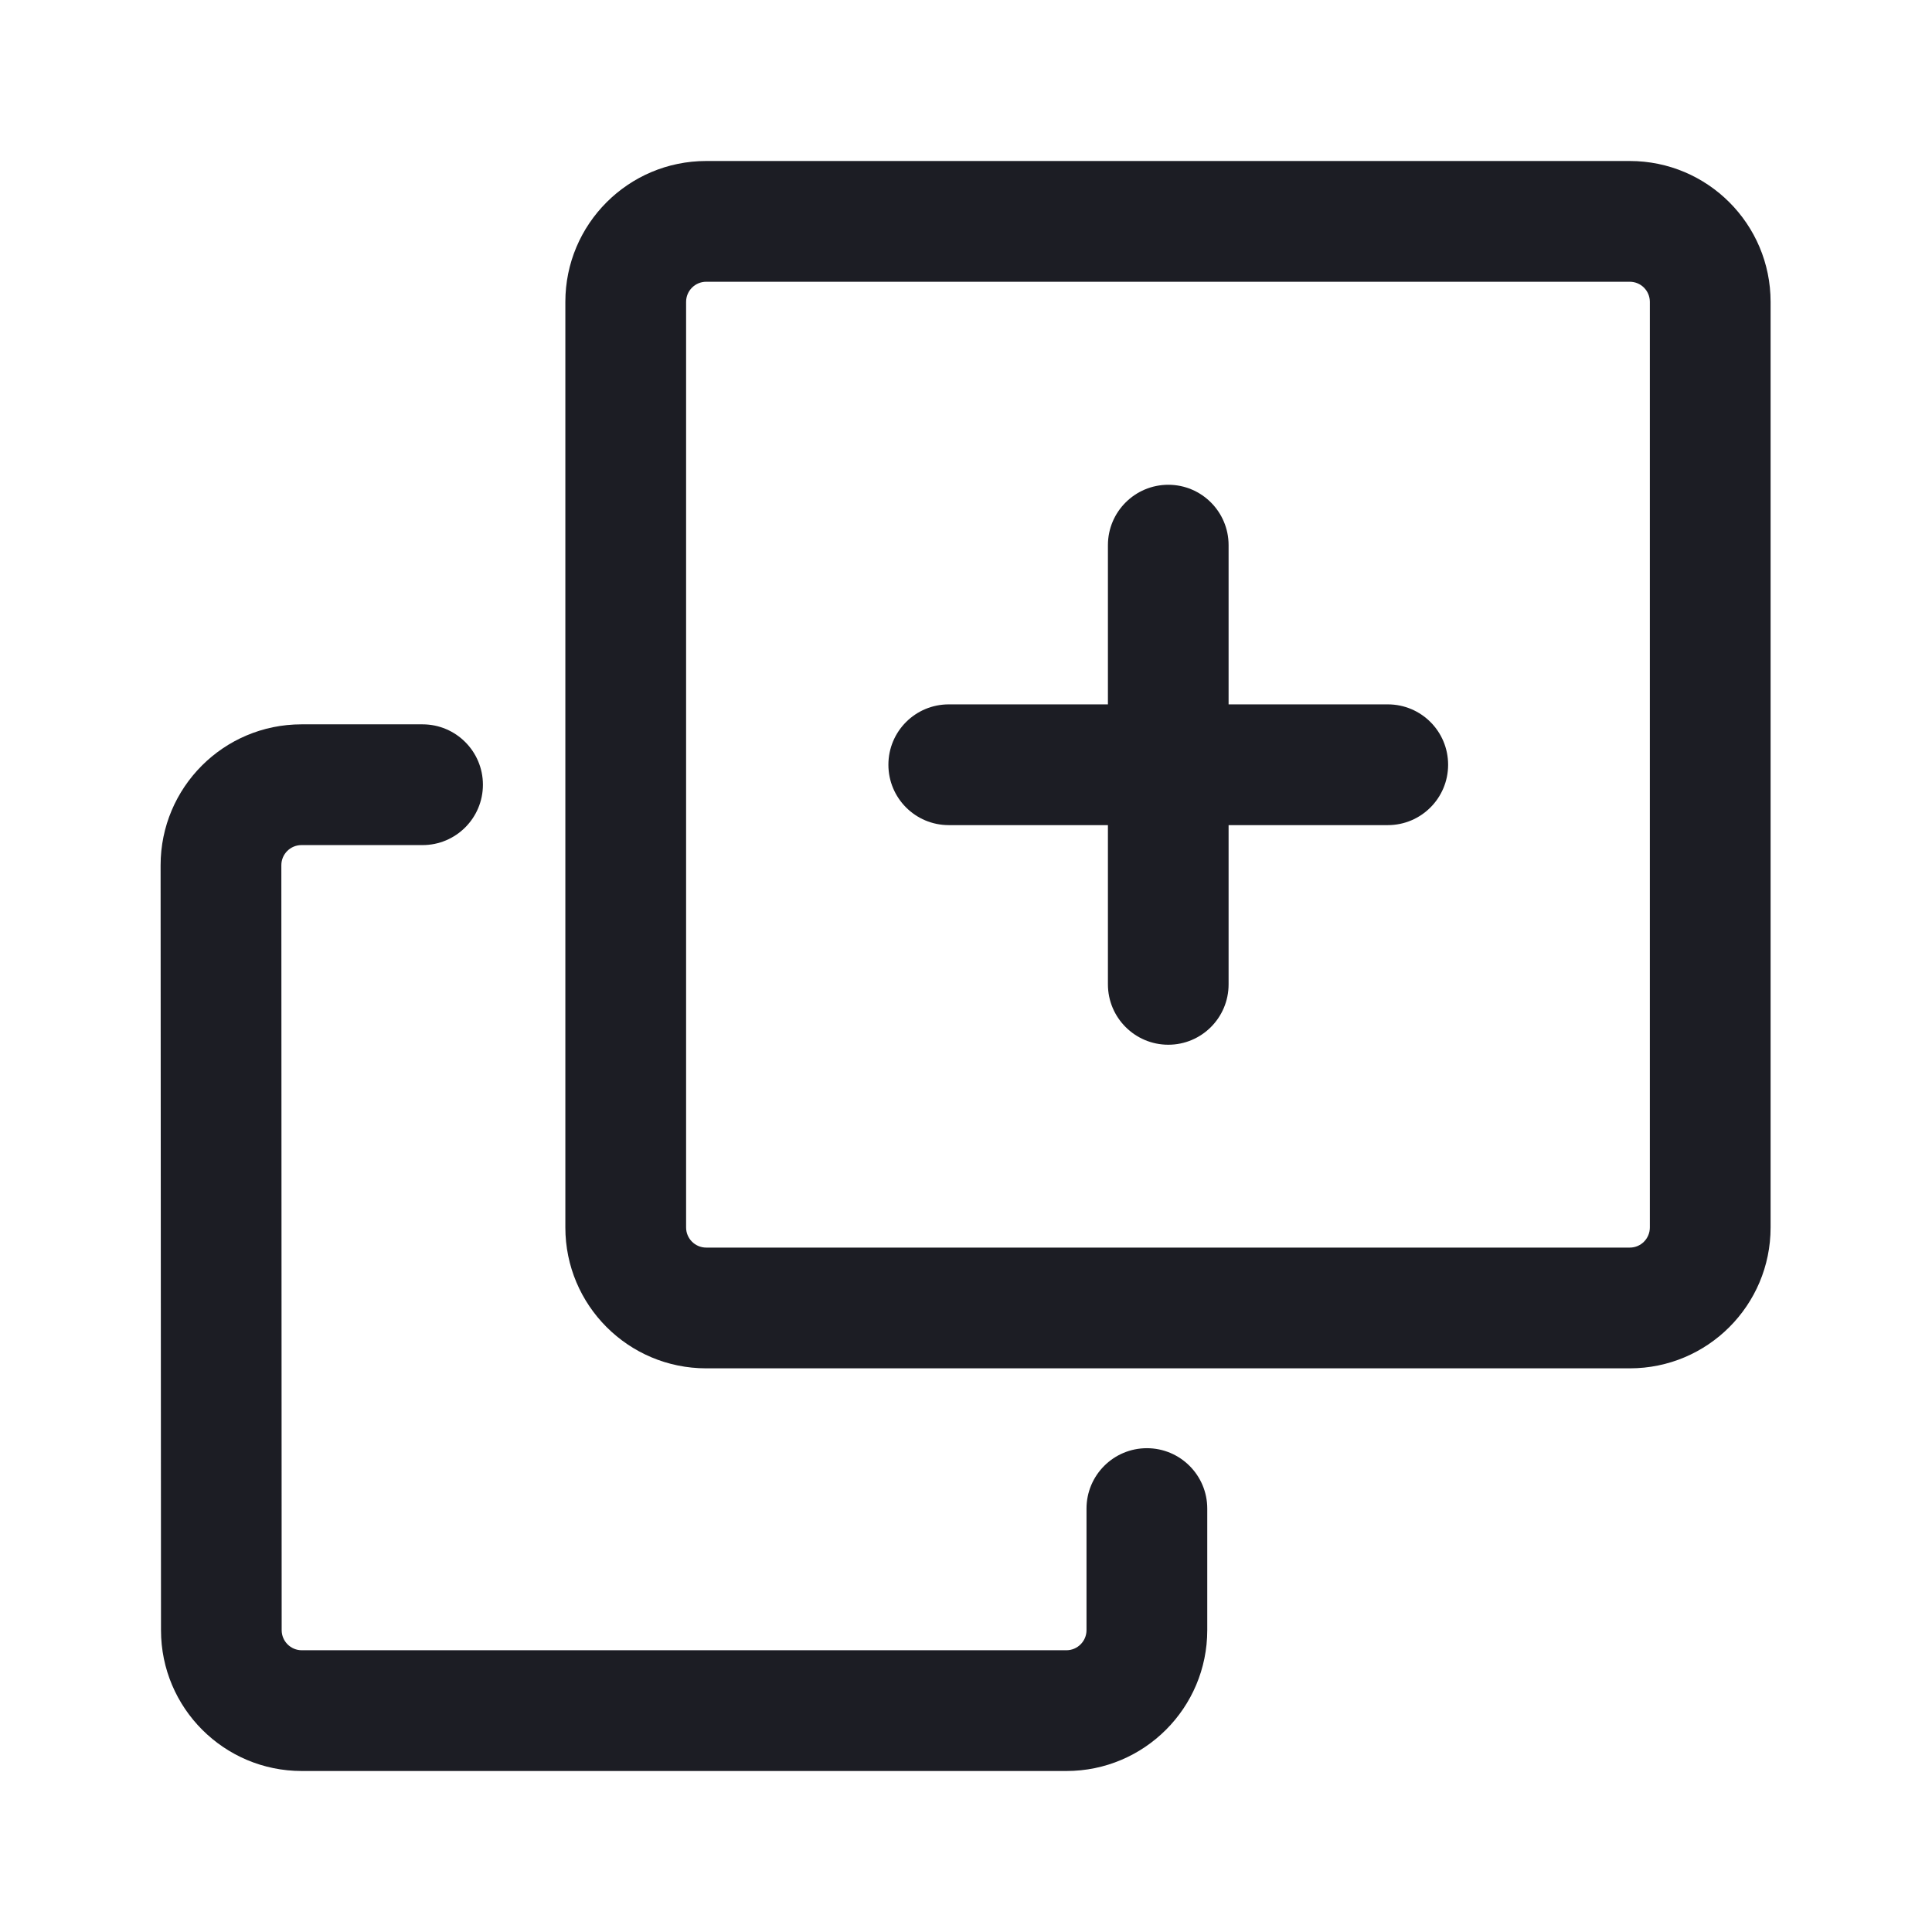
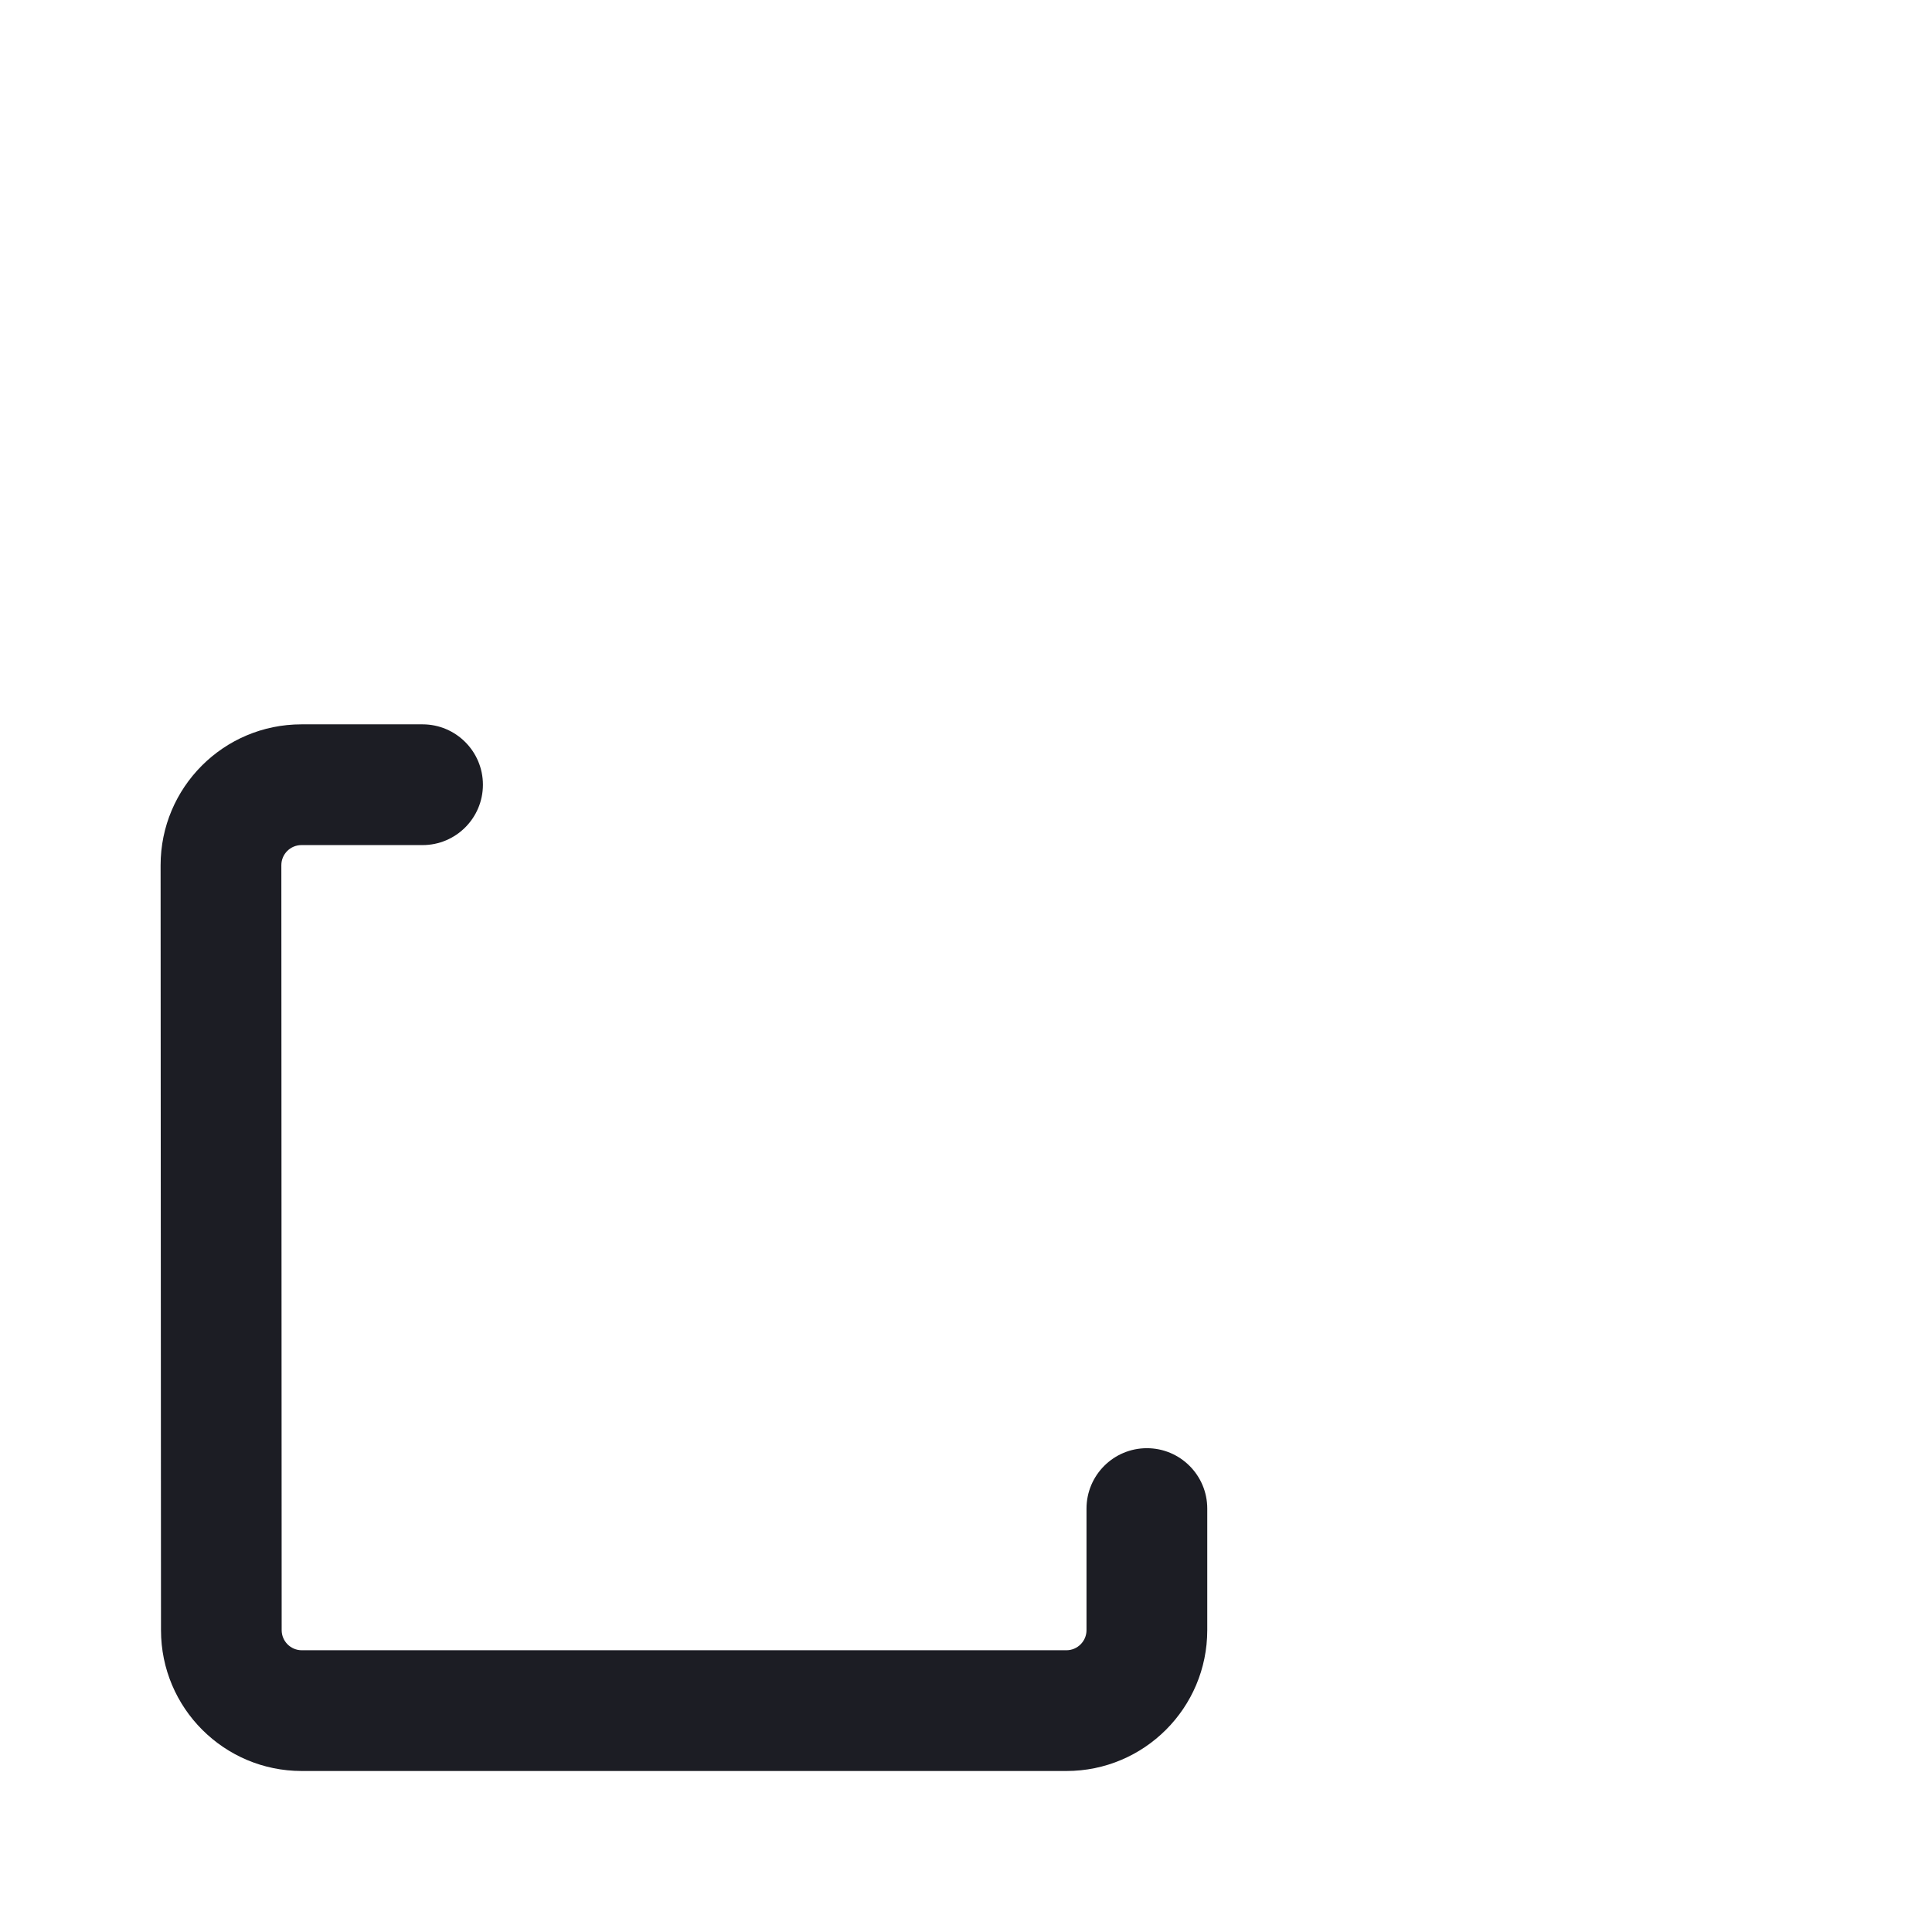
<svg xmlns="http://www.w3.org/2000/svg" width="24" height="24" viewBox="0 0 24 24" fill="none">
-   <path d="M13.763 6.772C13.763 6.358 14.099 6.022 14.513 6.022C14.927 6.022 15.262 6.358 15.262 6.772V8.75H17.24C17.654 8.75 17.989 9.085 17.989 9.5C17.989 9.914 17.654 10.25 17.24 10.25H15.262V12.228C15.262 12.642 14.927 12.978 14.513 12.978C14.099 12.978 13.763 12.642 13.763 12.228V10.25H11.786C11.371 10.25 11.036 9.914 11.036 9.5C11.036 9.085 11.371 8.75 11.786 8.75H13.763V6.772Z" fill="#1C1D24" />
-   <path fill-rule="evenodd" clip-rule="evenodd" d="M8.773 2C7.806 2 7.023 2.784 7.023 3.75L7.023 15.248C7.023 16.215 7.806 16.998 8.773 16.998L20.246 16.998C21.212 16.998 21.995 16.215 21.995 15.248L21.995 3.75C21.995 2.784 21.212 2 20.245 2L8.773 2ZM8.523 3.75C8.523 3.612 8.635 3.5 8.773 3.5L20.245 3.5C20.384 3.5 20.495 3.612 20.495 3.75L20.495 15.248C20.495 15.386 20.384 15.498 20.246 15.498L8.773 15.498C8.635 15.498 8.523 15.386 8.523 15.248L8.523 3.75Z" fill="#1C1D24" />
  <path d="M3.745 8.998C2.778 8.998 1.995 9.782 1.995 10.749L2 20.251C2 21.217 2.783 22 3.749 22L13.247 22C14.214 22 14.997 21.216 14.997 20.25V18.74C14.997 18.326 14.661 17.99 14.247 17.99C13.833 17.99 13.497 18.326 13.497 18.74V20.25C13.497 20.388 13.385 20.5 13.247 20.5L3.749 20.5C3.611 20.5 3.499 20.388 3.499 20.25L3.495 10.748C3.495 10.61 3.607 10.498 3.745 10.498H5.249C5.663 10.498 5.999 10.162 5.999 9.748C5.999 9.334 5.663 8.998 5.249 8.998H3.745Z" fill="#1C1D24" />
</svg>